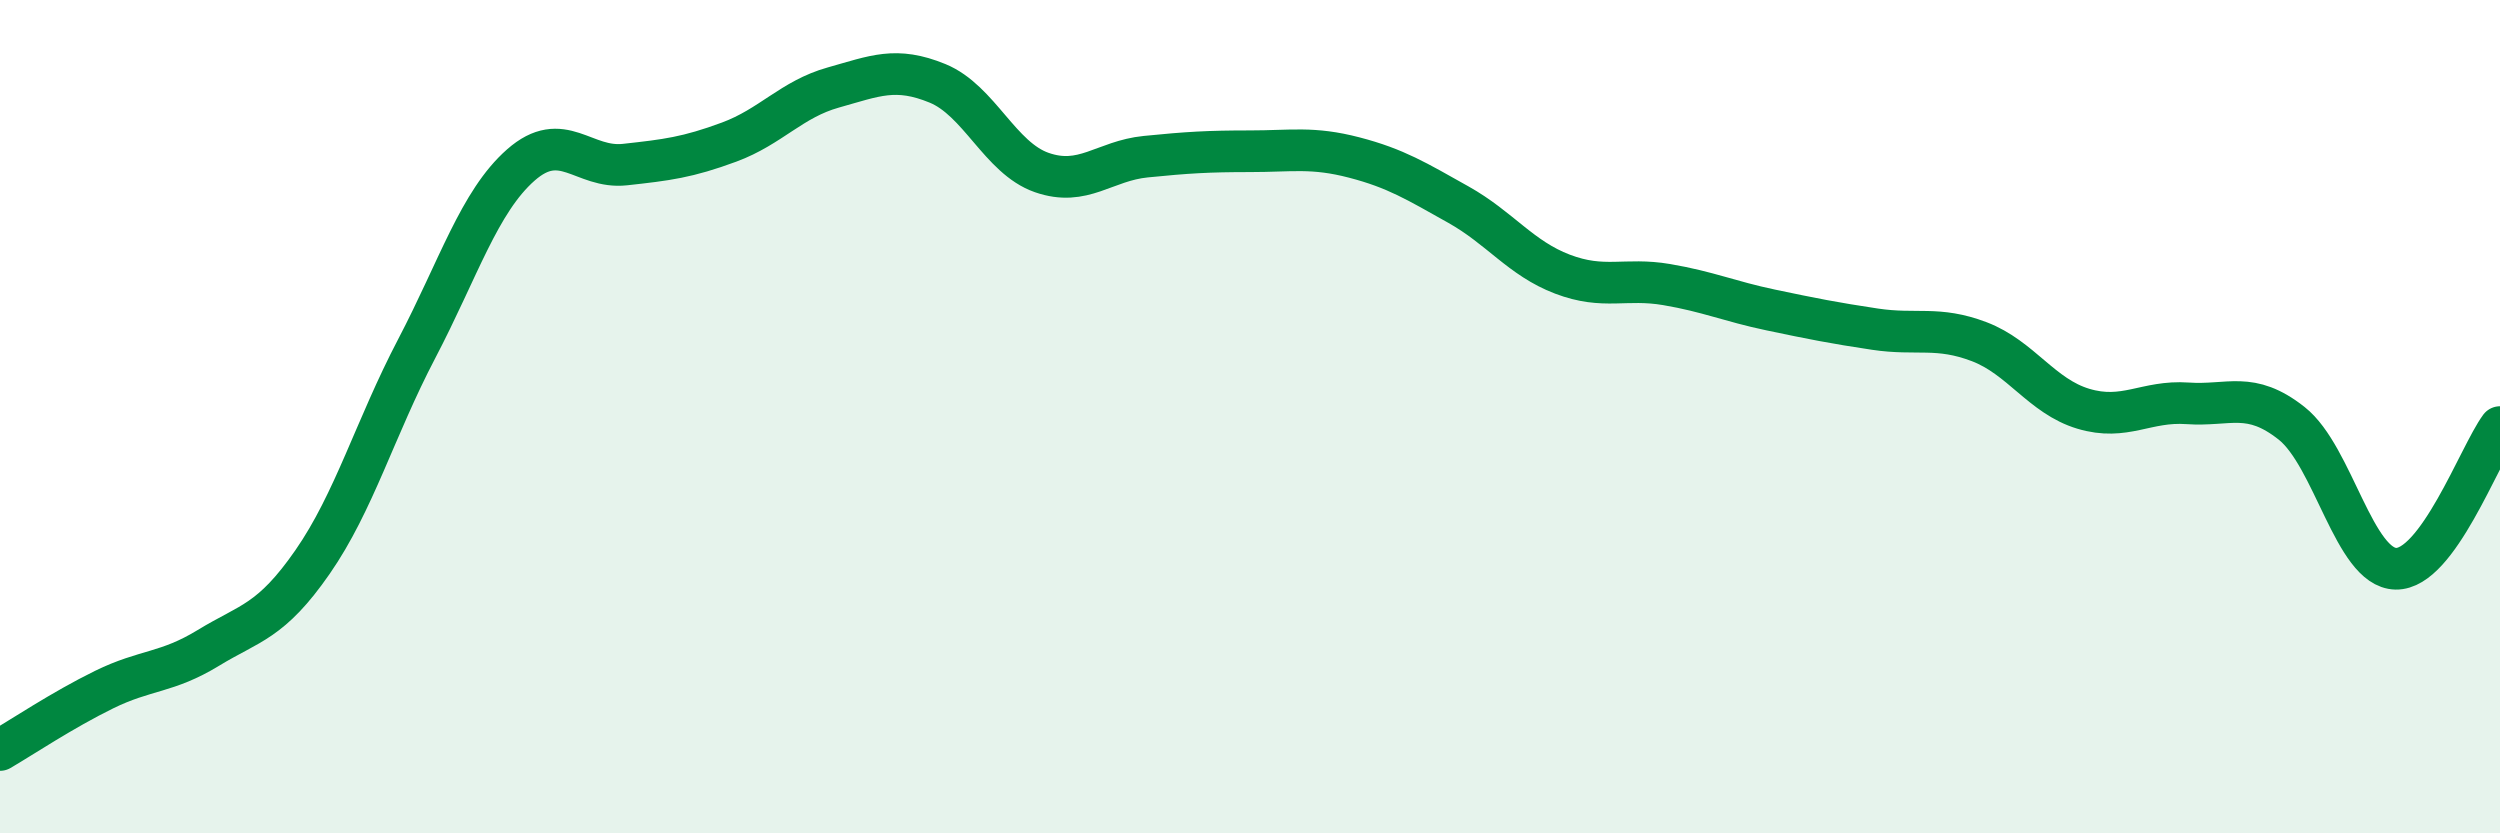
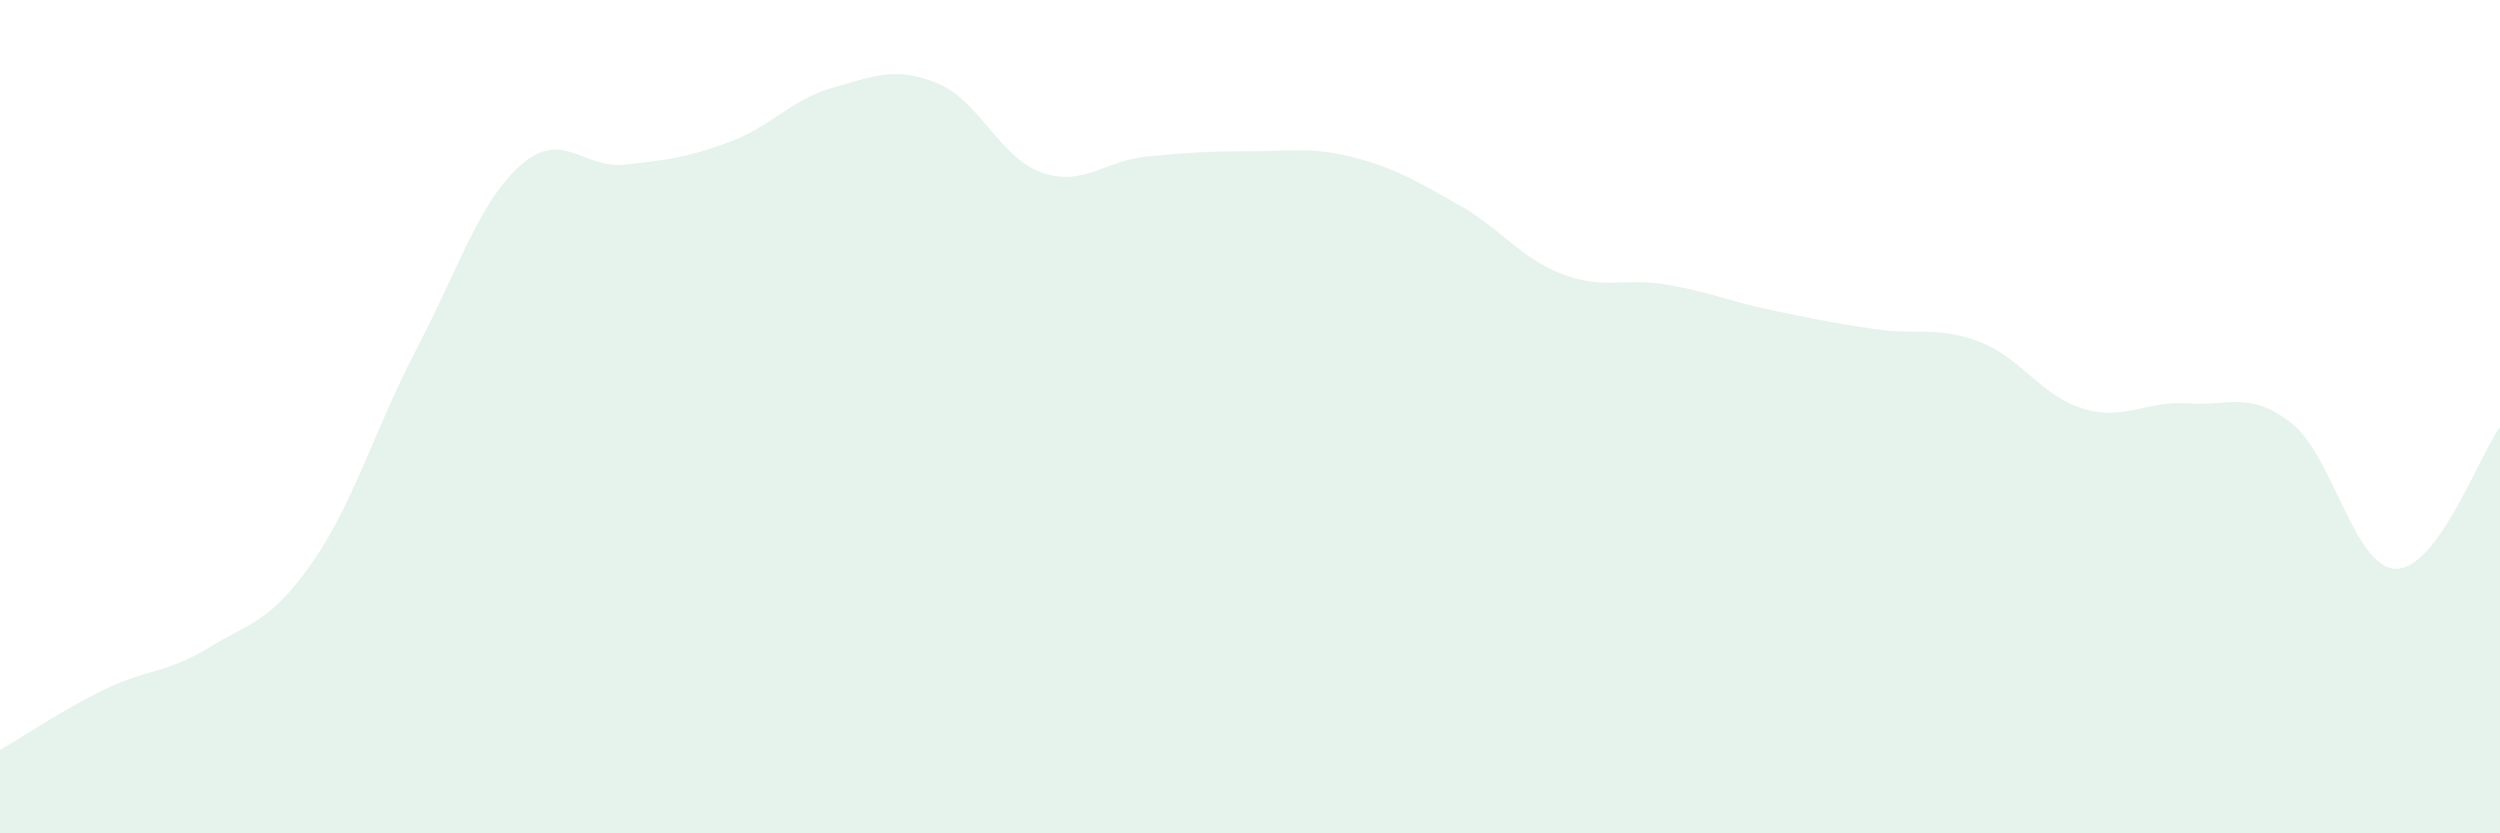
<svg xmlns="http://www.w3.org/2000/svg" width="60" height="20" viewBox="0 0 60 20">
  <path d="M 0,18 C 0.5,17.71 1.5,17.04 2.5,16.55 C 3.5,16.06 4,16.16 5,15.55 C 6,14.94 6.5,14.93 7.5,13.49 C 8.5,12.05 9,10.28 10,8.37 C 11,6.46 11.5,4.84 12.5,3.96 C 13.5,3.08 14,4.06 15,3.95 C 16,3.84 16.5,3.78 17.5,3.41 C 18.5,3.04 19,2.38 20,2.1 C 21,1.82 21.5,1.59 22.5,2 C 23.5,2.41 24,3.79 25,4.14 C 26,4.49 26.5,3.86 27.5,3.76 C 28.5,3.66 29,3.63 30,3.63 C 31,3.63 31.5,3.52 32.5,3.78 C 33.5,4.04 34,4.35 35,4.91 C 36,5.47 36.5,6.2 37.5,6.58 C 38.5,6.96 39,6.66 40,6.83 C 41,7 41.5,7.23 42.5,7.44 C 43.5,7.65 44,7.75 45,7.9 C 46,8.05 46.5,7.82 47.5,8.2 C 48.5,8.58 49,9.51 50,9.81 C 51,10.11 51.5,9.61 52.5,9.68 C 53.5,9.75 54,9.37 55,10.16 C 56,10.95 56.5,13.63 57.5,13.65 C 58.5,13.67 59.5,10.93 60,10.25L60 20L0 20Z" fill="#008740" opacity="0.1" stroke-linecap="round" stroke-linejoin="round" />
-   <path d="M 0,18 C 0.5,17.71 1.5,17.04 2.5,16.55 C 3.5,16.06 4,16.16 5,15.55 C 6,14.94 6.5,14.93 7.5,13.49 C 8.5,12.05 9,10.28 10,8.37 C 11,6.46 11.5,4.84 12.5,3.96 C 13.5,3.08 14,4.06 15,3.95 C 16,3.84 16.5,3.78 17.5,3.41 C 18.5,3.04 19,2.38 20,2.1 C 21,1.82 21.5,1.59 22.5,2 C 23.5,2.41 24,3.79 25,4.14 C 26,4.49 26.5,3.86 27.5,3.76 C 28.5,3.66 29,3.63 30,3.63 C 31,3.63 31.5,3.52 32.5,3.78 C 33.5,4.04 34,4.35 35,4.91 C 36,5.47 36.5,6.2 37.5,6.58 C 38.5,6.96 39,6.66 40,6.83 C 41,7 41.5,7.23 42.5,7.44 C 43.5,7.65 44,7.75 45,7.9 C 46,8.05 46.5,7.82 47.5,8.2 C 48.5,8.58 49,9.51 50,9.81 C 51,10.11 51.5,9.61 52.5,9.68 C 53.5,9.75 54,9.37 55,10.16 C 56,10.95 56.5,13.63 57.5,13.65 C 58.5,13.67 59.5,10.93 60,10.25" stroke="#008740" stroke-width="1" fill="none" stroke-linecap="round" stroke-linejoin="round" />
</svg>